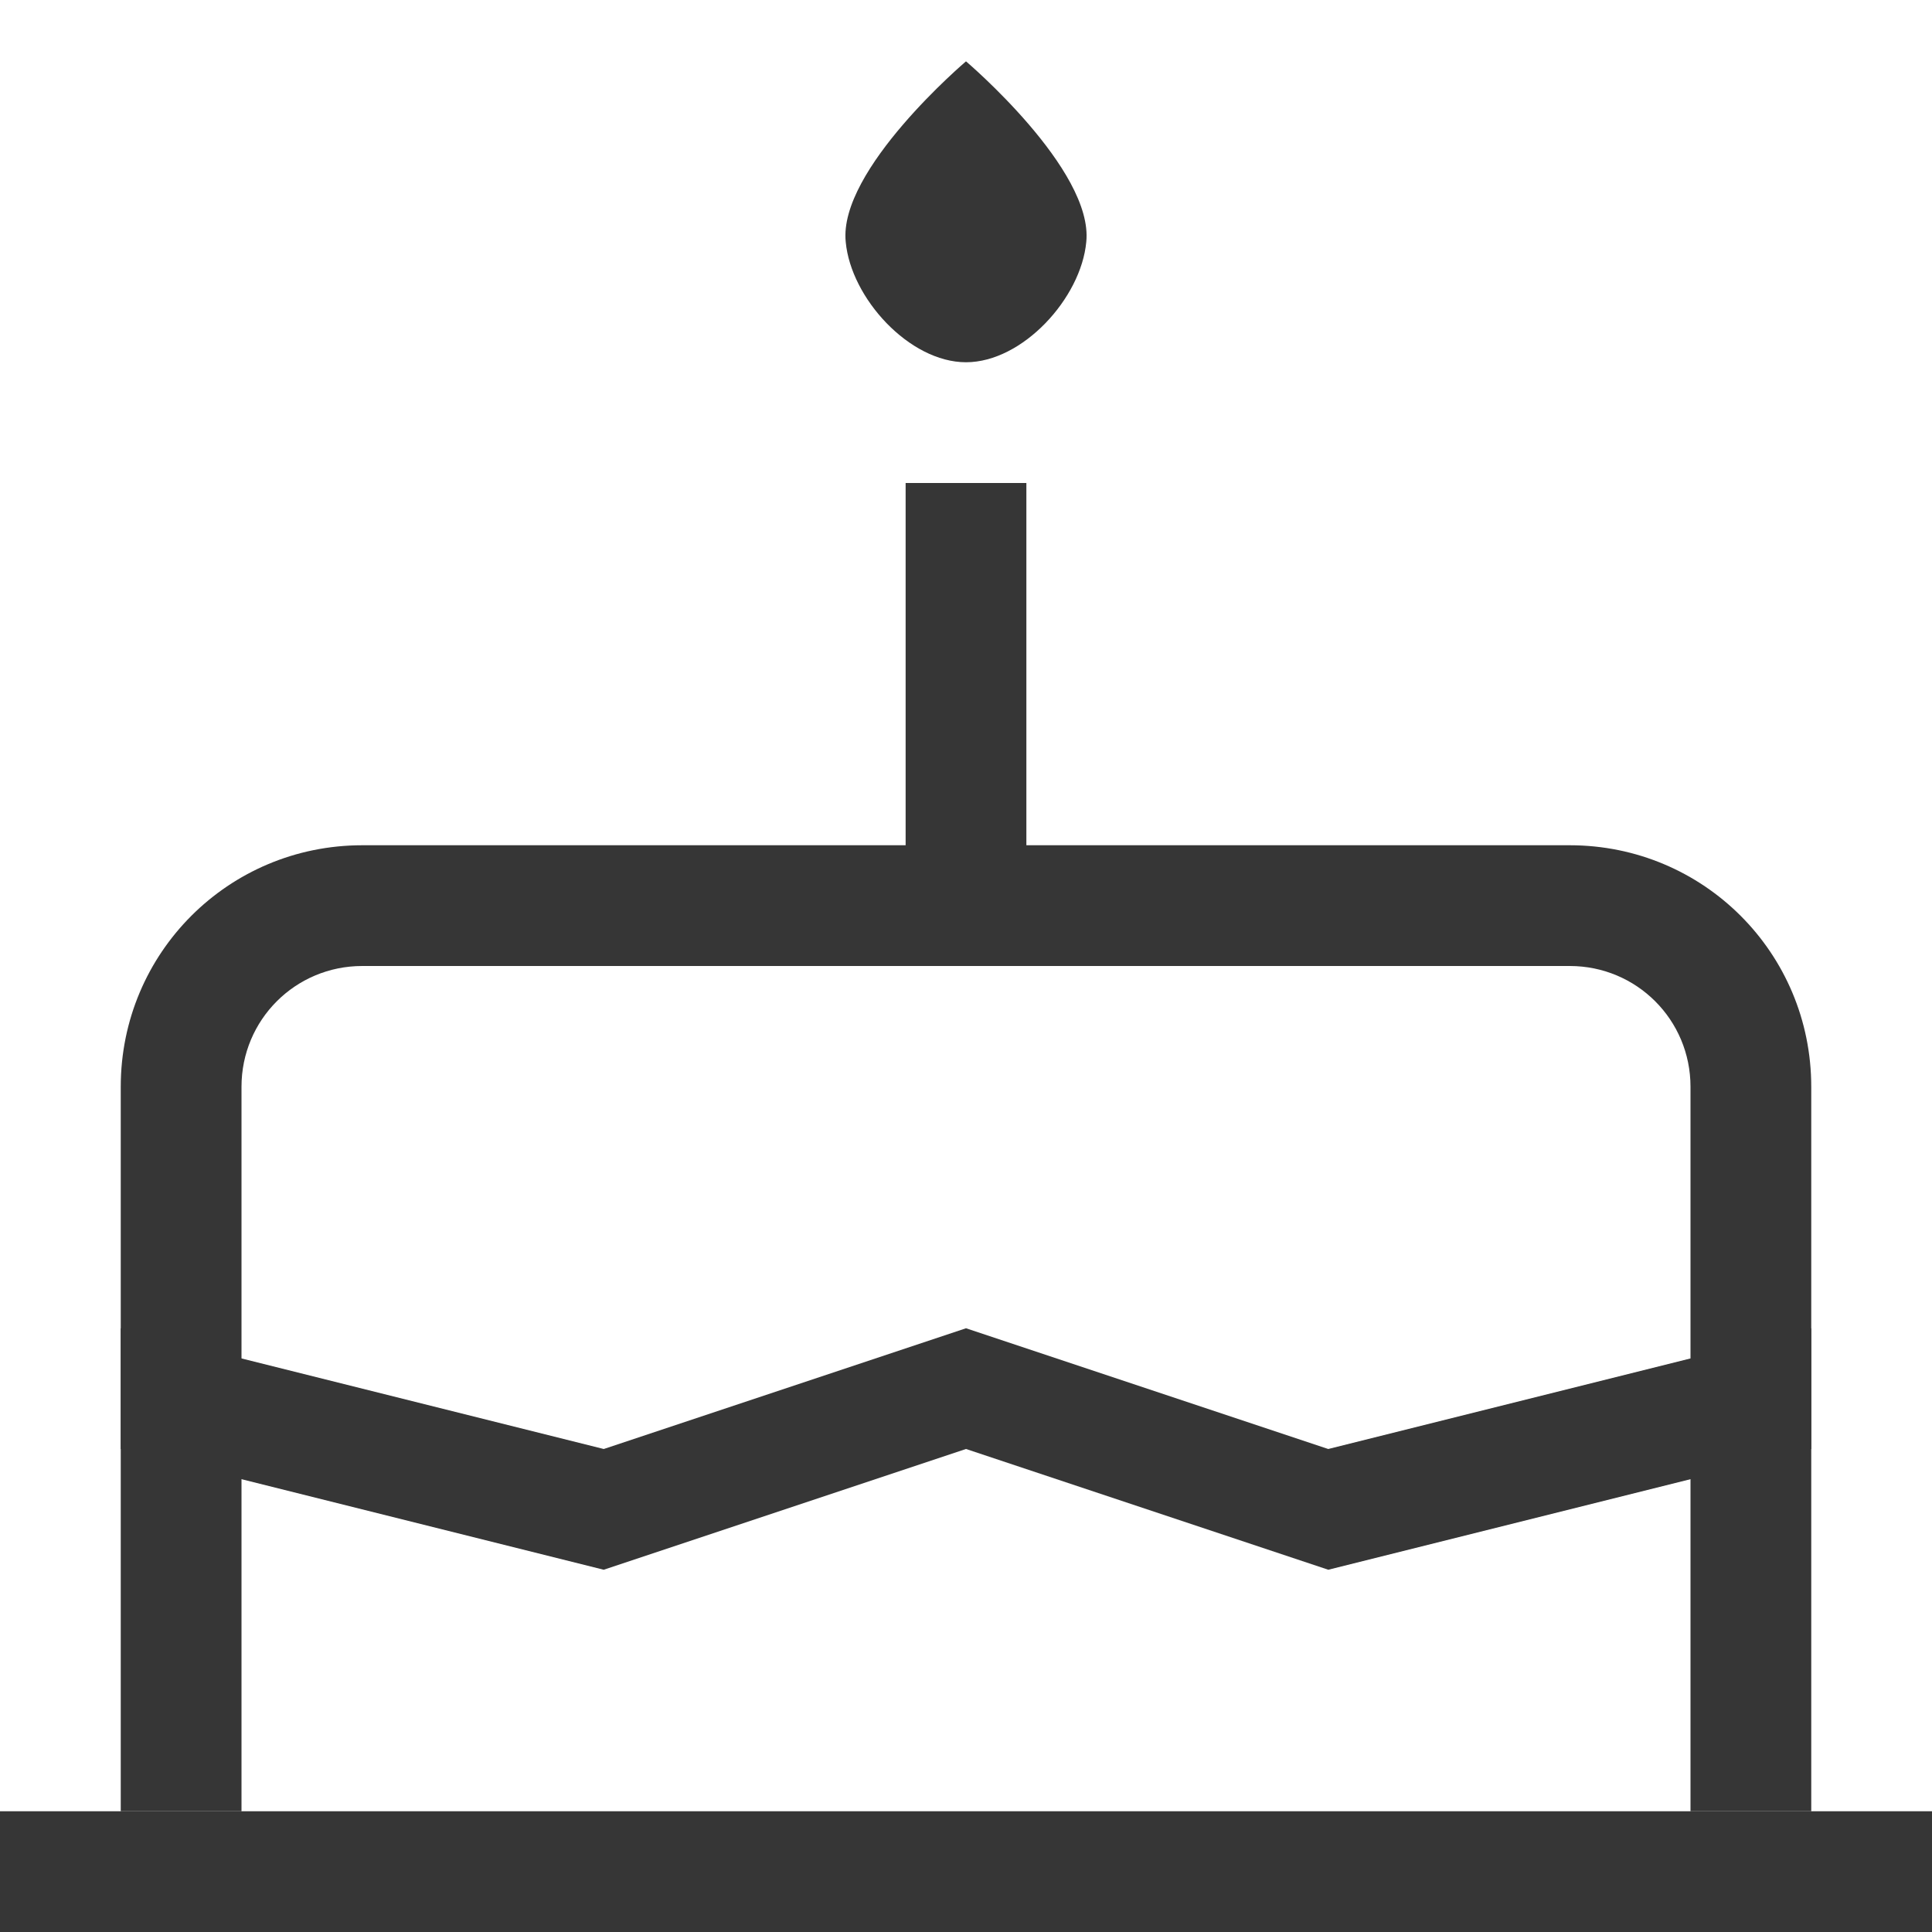
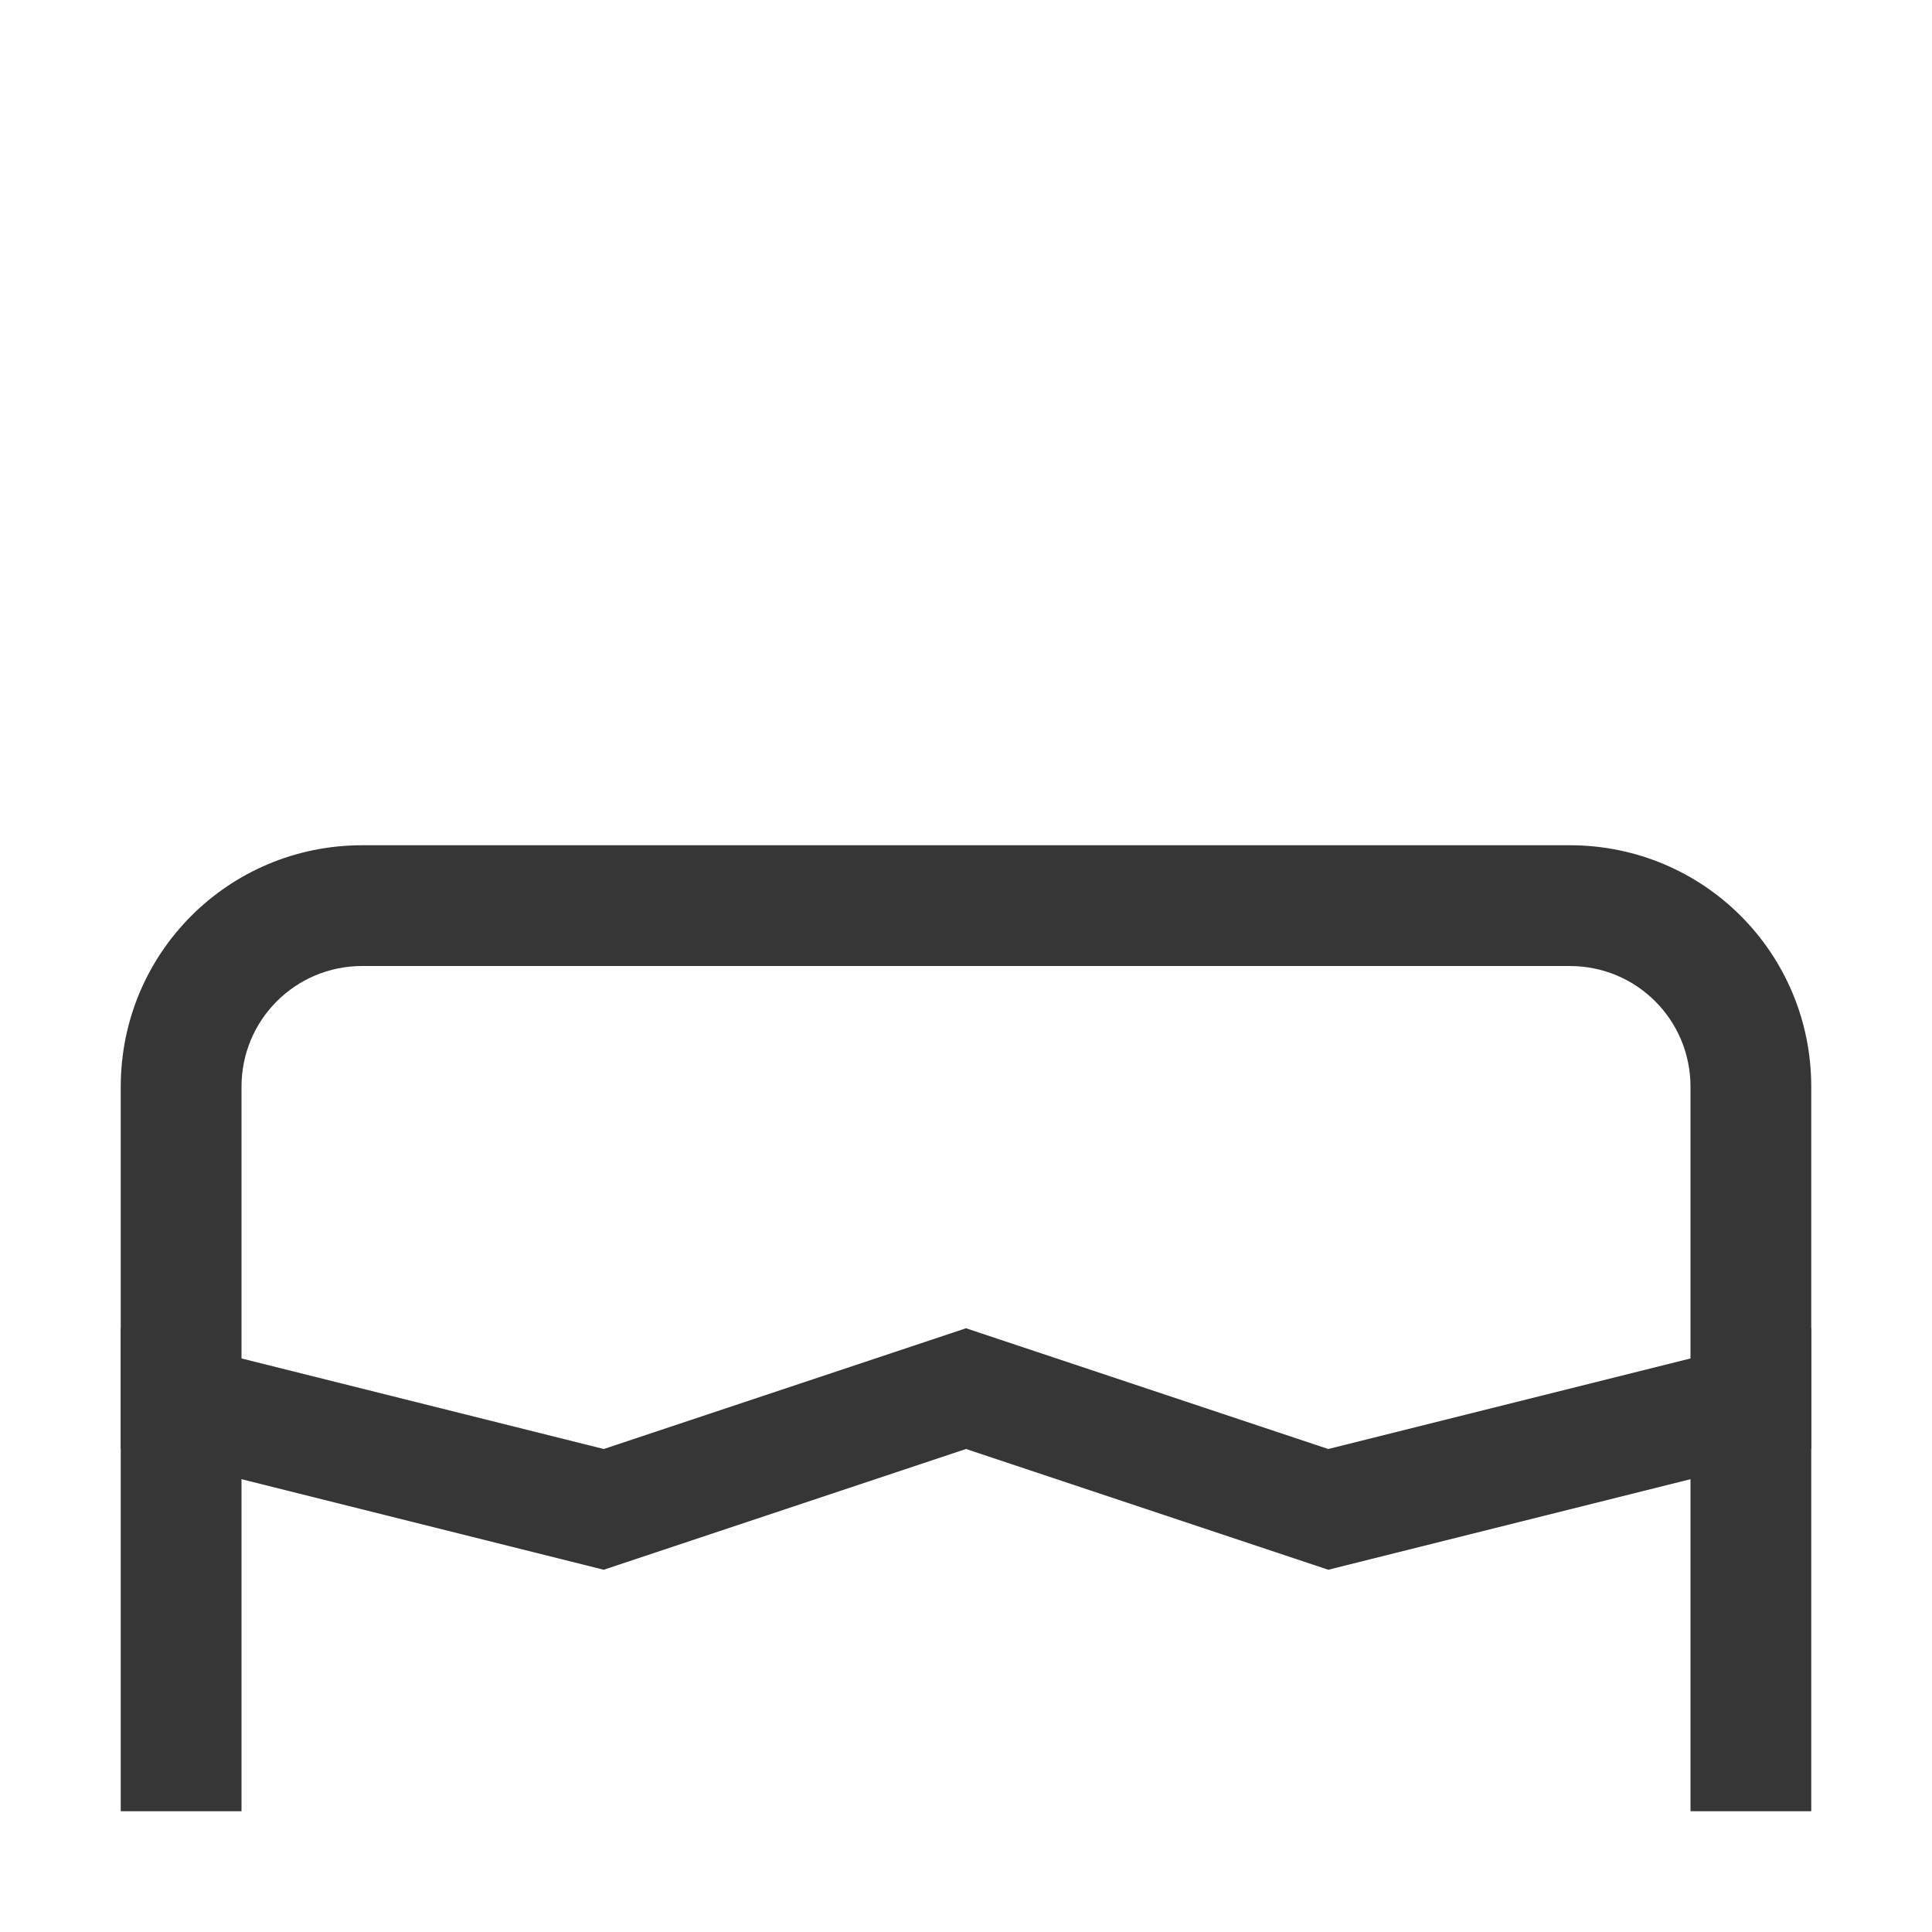
<svg xmlns="http://www.w3.org/2000/svg" width="16px" height="16px" version="1.1" viewBox="0 0 16 16">
-   <path d="m8 0.508s-1.059 0.898-0.996 1.496c0.043 0.465 0.527 0.996 0.996 0.996s0.953-0.531 0.996-0.996c0.062-0.598-0.996-1.496-0.996-1.496z" fill="#363636" />
  <path d="m3 7c-1.108 0-2 0.892-2 2v6h1v-6c0-0.554 0.446-1 1-1h10c0.554 0 1 0.446 1 1v6h1v-6c0-1.108-0.892-2-2-2h-10z" fill="#363636" fill-rule="evenodd" stop-color="#000000" style="paint-order:stroke fill markers" />
-   <rect y="15" width="16" height="1" rx="0" ry="0" fill="#363636" fill-rule="evenodd" stop-color="#000000" style="paint-order:stroke fill markers" />
  <path d="m1 11 4 1 3-1 3 1 4-1v1l-4 1-3-1-3 1-4-1z" fill="#363636" />
-   <rect x="7.5" y="4" width="1" height="4" fill="#363636" stop-color="#000000" style="paint-order:stroke fill markers" />
</svg>